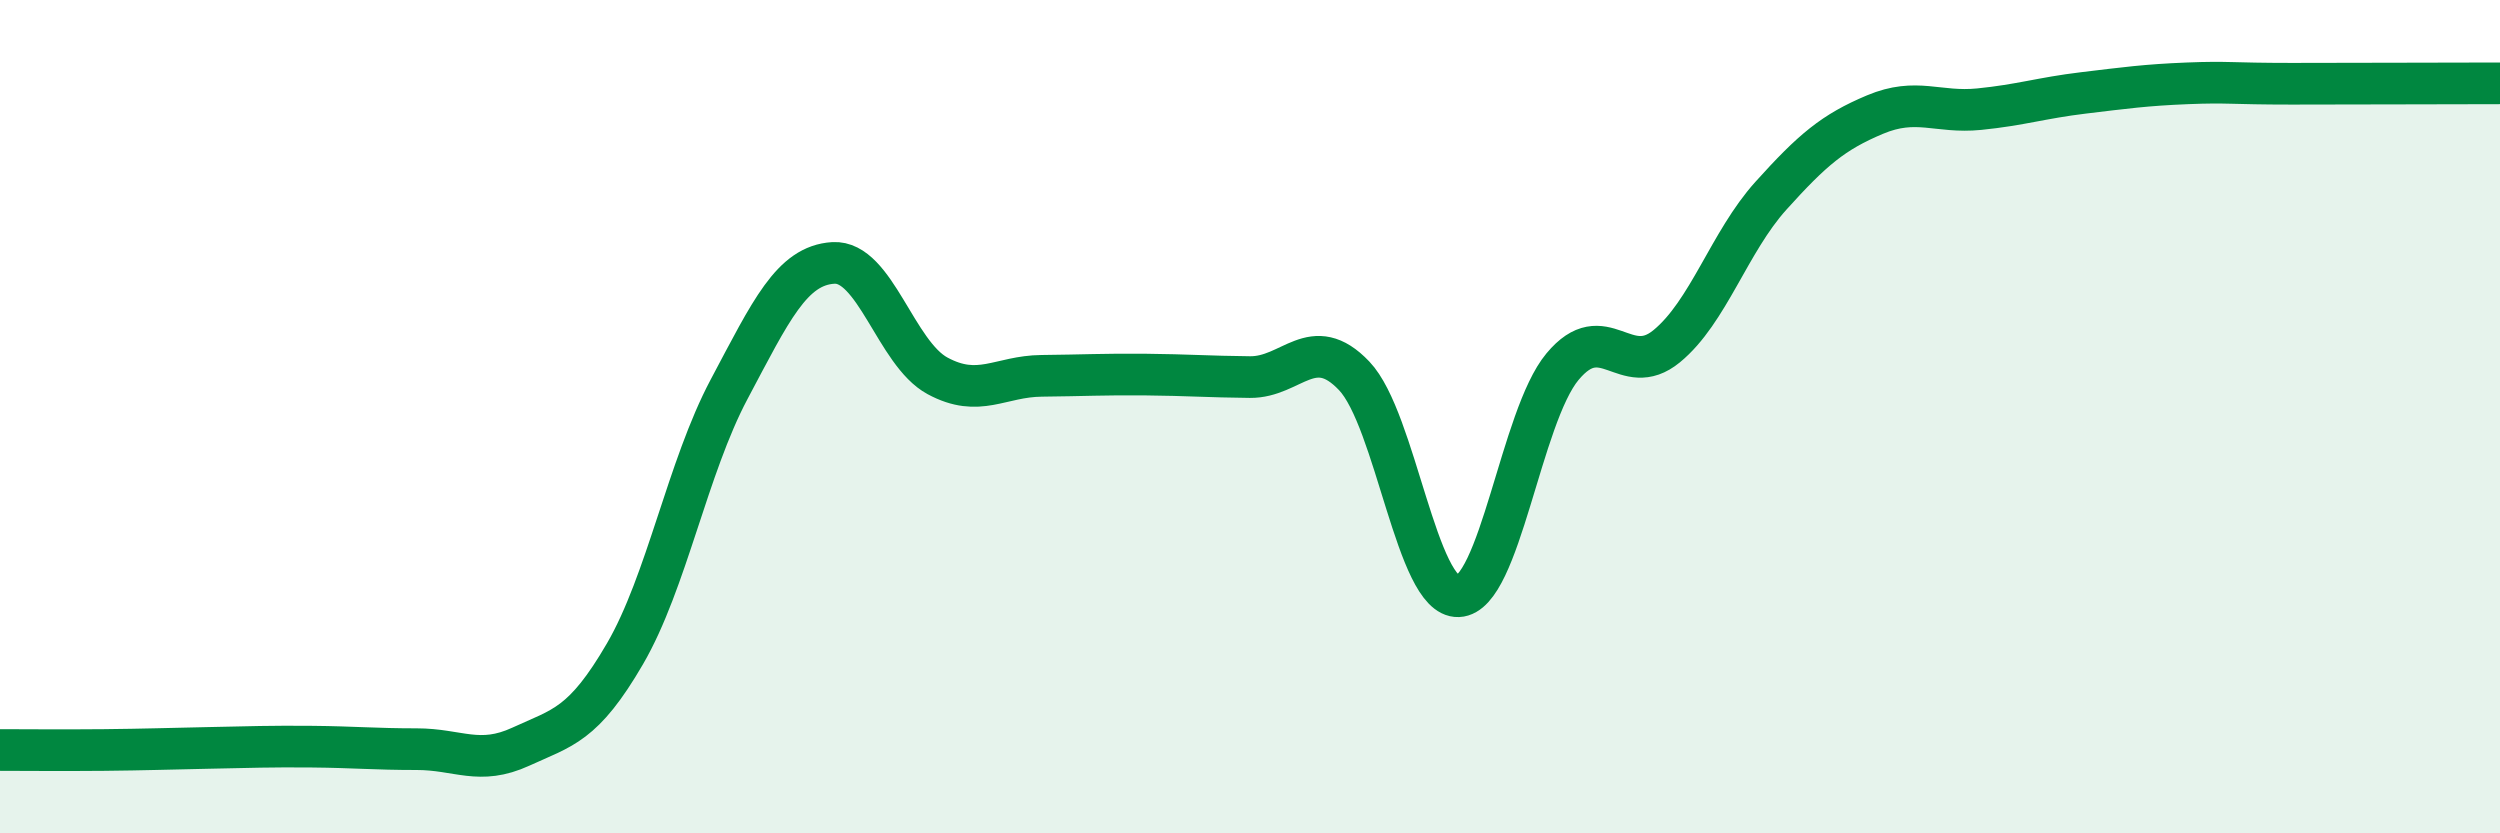
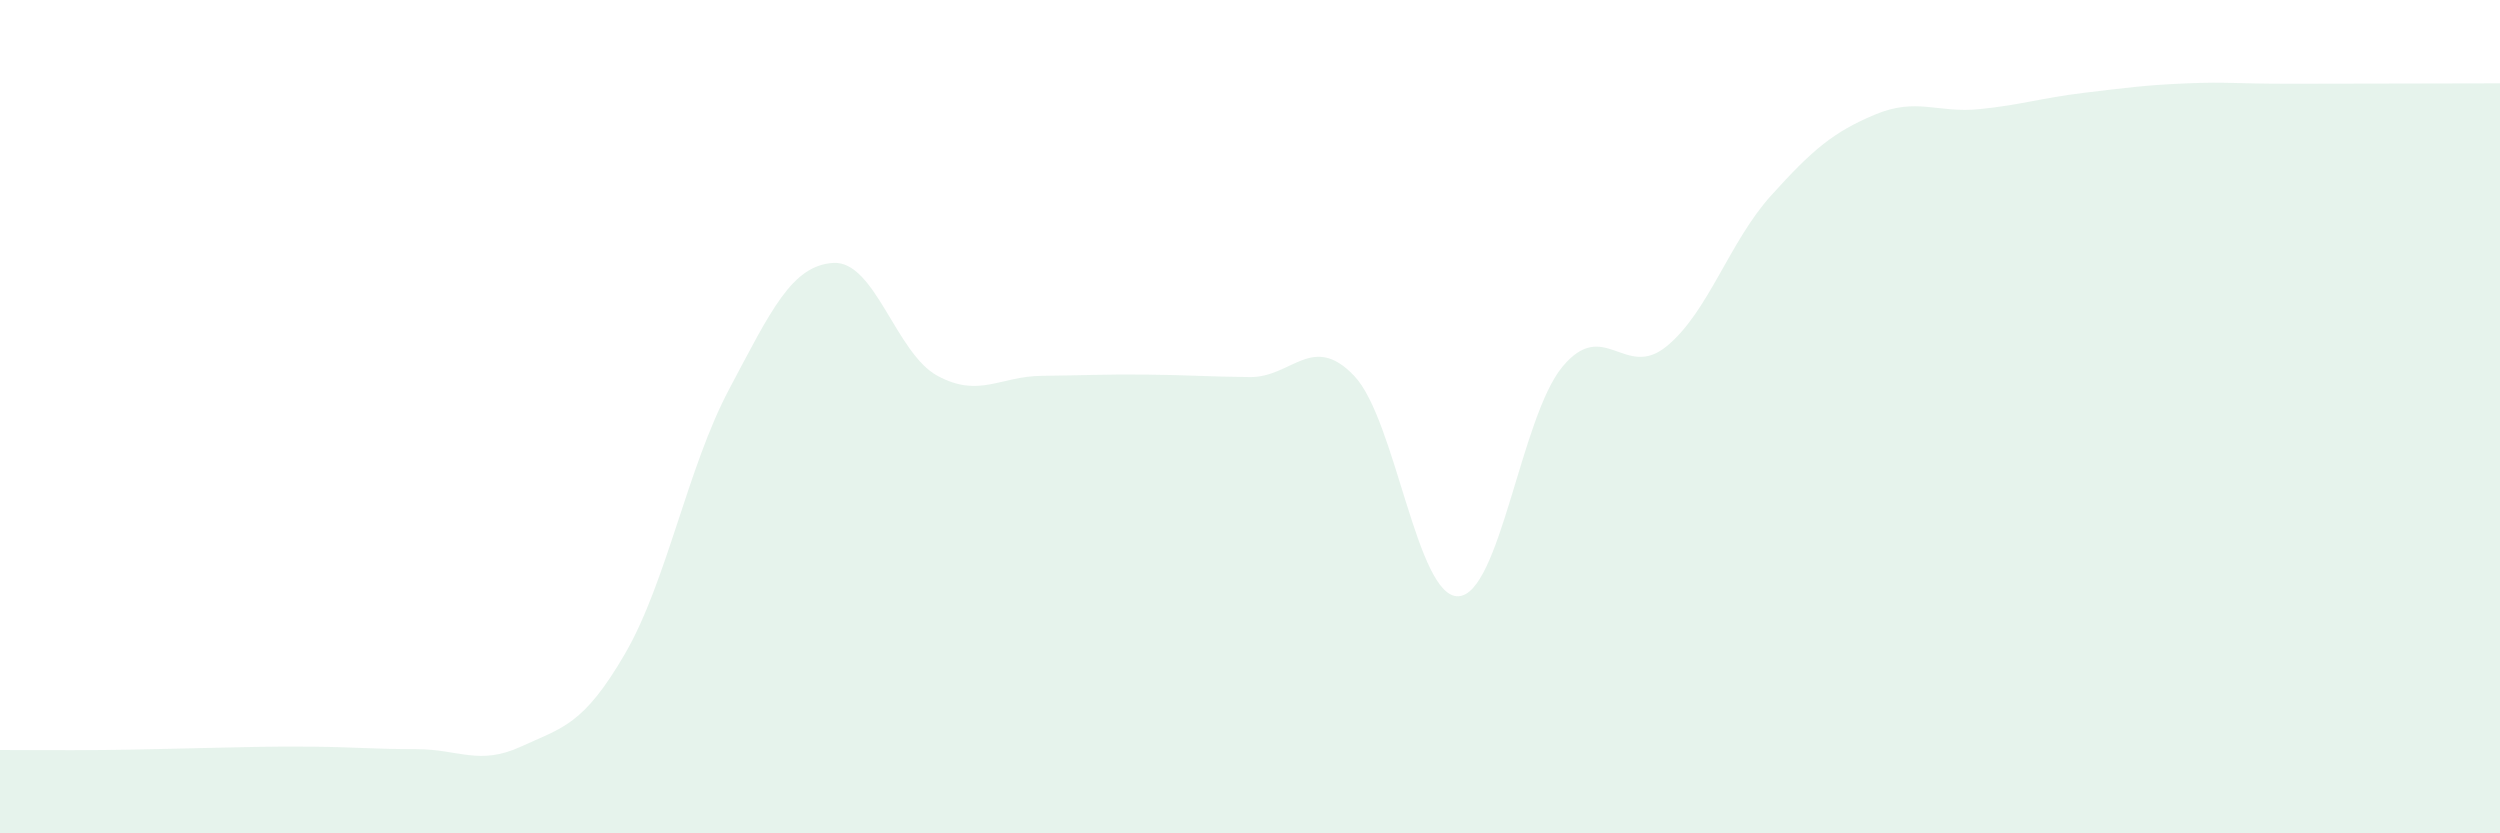
<svg xmlns="http://www.w3.org/2000/svg" width="60" height="20" viewBox="0 0 60 20">
  <path d="M 0,18 C 0.5,18 1.5,18.01 2.5,18 C 3.5,17.99 4,17.97 5,17.95 C 6,17.93 6.5,17.91 7.5,17.92 C 8.5,17.93 9,17.98 10,17.98 C 11,17.98 11.5,18.38 12.5,17.92 C 13.5,17.46 14,17.41 15,15.69 C 16,13.97 16.5,11.22 17.5,9.34 C 18.5,7.46 19,6.37 20,6.31 C 21,6.25 21.5,8.48 22.5,9.02 C 23.5,9.56 24,9.03 25,9.02 C 26,9.01 26.5,8.98 27.5,8.99 C 28.5,9 29,9.04 30,9.05 C 31,9.06 31.5,7.97 32.5,9.02 C 33.5,10.07 34,14.35 35,14.31 C 36,14.27 36.5,10 37.5,8.8 C 38.5,7.6 39,9.13 40,8.31 C 41,7.49 41.5,5.81 42.5,4.7 C 43.5,3.59 44,3.17 45,2.75 C 46,2.33 46.5,2.72 47.5,2.62 C 48.5,2.52 49,2.35 50,2.23 C 51,2.11 51.5,2.04 52.5,2 C 53.5,1.96 53.5,2.01 55,2.01 C 56.5,2.01 59,2 60,2L60 20L0 20Z" fill="#008740" opacity="0.1" stroke-linecap="round" stroke-linejoin="round" />
-   <path d="M 0,18 C 0.5,18 1.5,18.01 2.5,18 C 3.5,17.99 4,17.97 5,17.95 C 6,17.93 6.5,17.91 7.5,17.92 C 8.5,17.93 9,17.98 10,17.98 C 11,17.98 11.5,18.38 12.5,17.92 C 13.5,17.46 14,17.41 15,15.69 C 16,13.97 16.5,11.22 17.5,9.34 C 18.5,7.46 19,6.37 20,6.31 C 21,6.25 21.5,8.48 22.5,9.02 C 23.5,9.56 24,9.03 25,9.02 C 26,9.01 26.5,8.98 27.5,8.99 C 28.5,9 29,9.04 30,9.05 C 31,9.06 31.5,7.97 32.5,9.02 C 33.5,10.07 34,14.35 35,14.31 C 36,14.27 36.5,10 37.5,8.8 C 38.5,7.6 39,9.13 40,8.31 C 41,7.49 41.5,5.81 42.5,4.7 C 43.5,3.59 44,3.17 45,2.75 C 46,2.33 46.5,2.72 47.5,2.62 C 48.5,2.52 49,2.35 50,2.23 C 51,2.11 51.5,2.04 52.5,2 C 53.5,1.96 53.5,2.01 55,2.01 C 56.5,2.01 59,2 60,2" stroke="#008740" stroke-width="1" fill="none" stroke-linecap="round" stroke-linejoin="round" />
</svg>